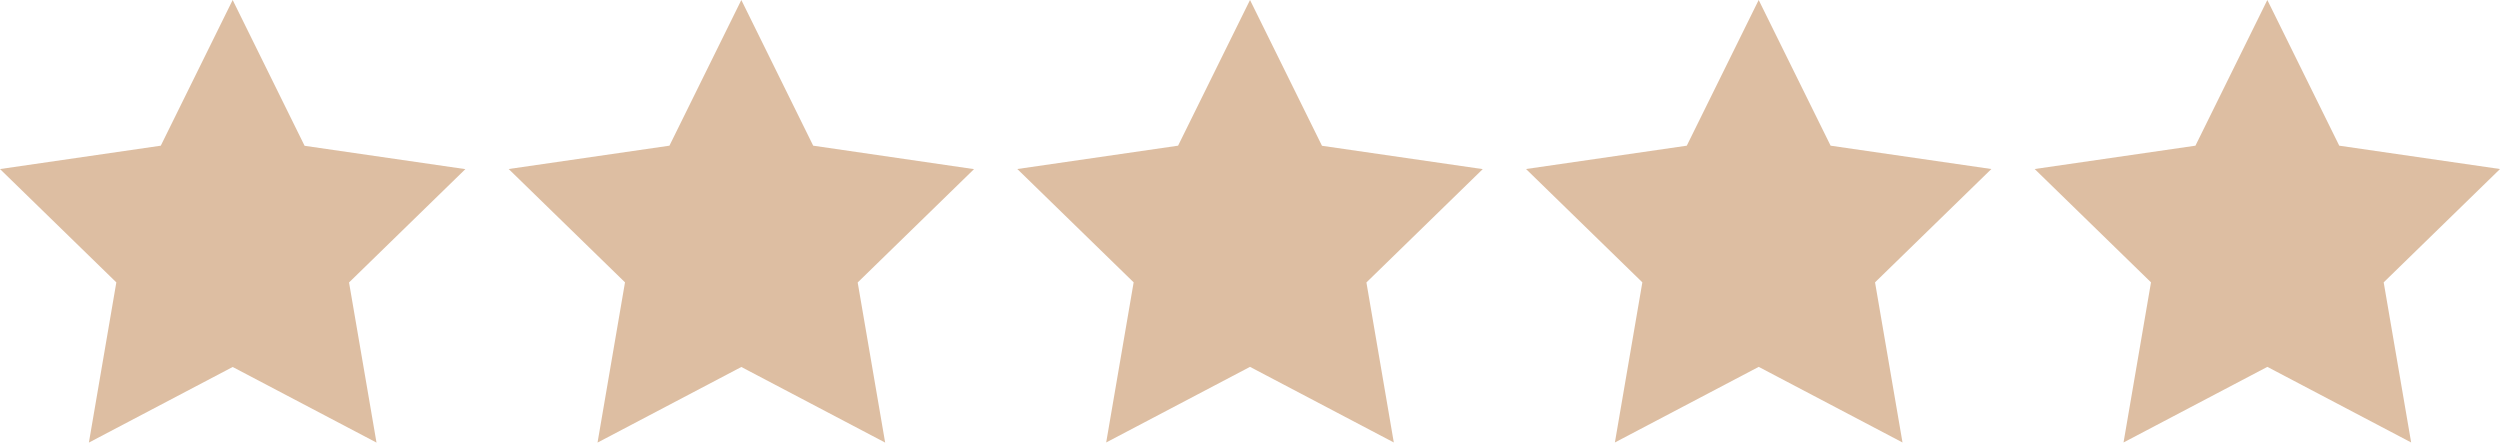
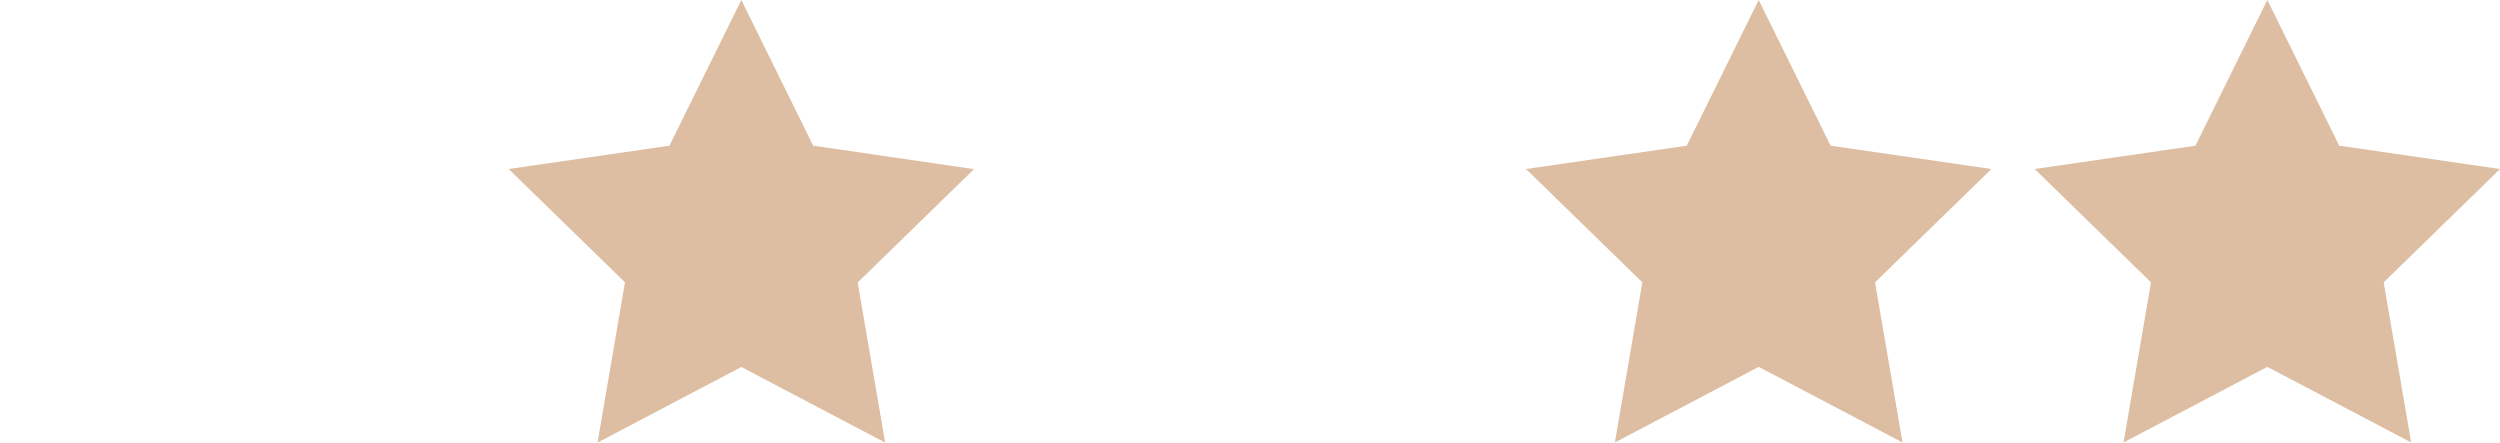
<svg xmlns="http://www.w3.org/2000/svg" width="150" height="26.554" viewBox="0 0 150 26.554">
  <g id="Group_729" data-name="Group 729" transform="translate(0 0)">
-     <path id="Path_85" data-name="Path 85" d="M13.96,0,9.647,8.741,0,10.143l6.98,6.8L5.333,26.555l8.628-4.536,8.629,4.536-1.648-9.607,6.98-6.8-9.646-1.4Z" fill="#ddbea2" />
    <path id="Path_86" data-name="Path 86" d="M56.688,0,52.374,8.741l-9.646,1.4,6.98,6.8L48.06,26.555l8.628-4.536,8.629,4.536-1.648-9.607,6.98-6.8L61,8.741Z" transform="translate(-12.208)" fill="#ddbea2" />
-     <path id="Path_87" data-name="Path 87" d="M99.416,0,95.1,8.741l-9.646,1.4,6.98,6.8-1.648,9.607,8.629-4.536,8.628,4.536L106.4,16.947l6.98-6.8-9.646-1.4Z" transform="translate(-24.415)" fill="#ddbea2" />
    <path id="Path_88" data-name="Path 88" d="M142.144,0l-4.314,8.741-9.646,1.4,6.98,6.8-1.648,9.607,8.629-4.536,8.628,4.536-1.648-9.607,6.98-6.8-9.646-1.4Z" transform="translate(-36.623)" fill="#ddbea2" />
    <path id="Path_89" data-name="Path 89" d="M184.871,0l-4.314,8.741-9.646,1.4,6.98,6.8-1.648,9.607,8.629-4.536,8.628,4.536-1.648-9.607,6.98-6.8-9.646-1.4Z" transform="translate(-48.831)" fill="#ddbea2" />
  </g>
</svg>